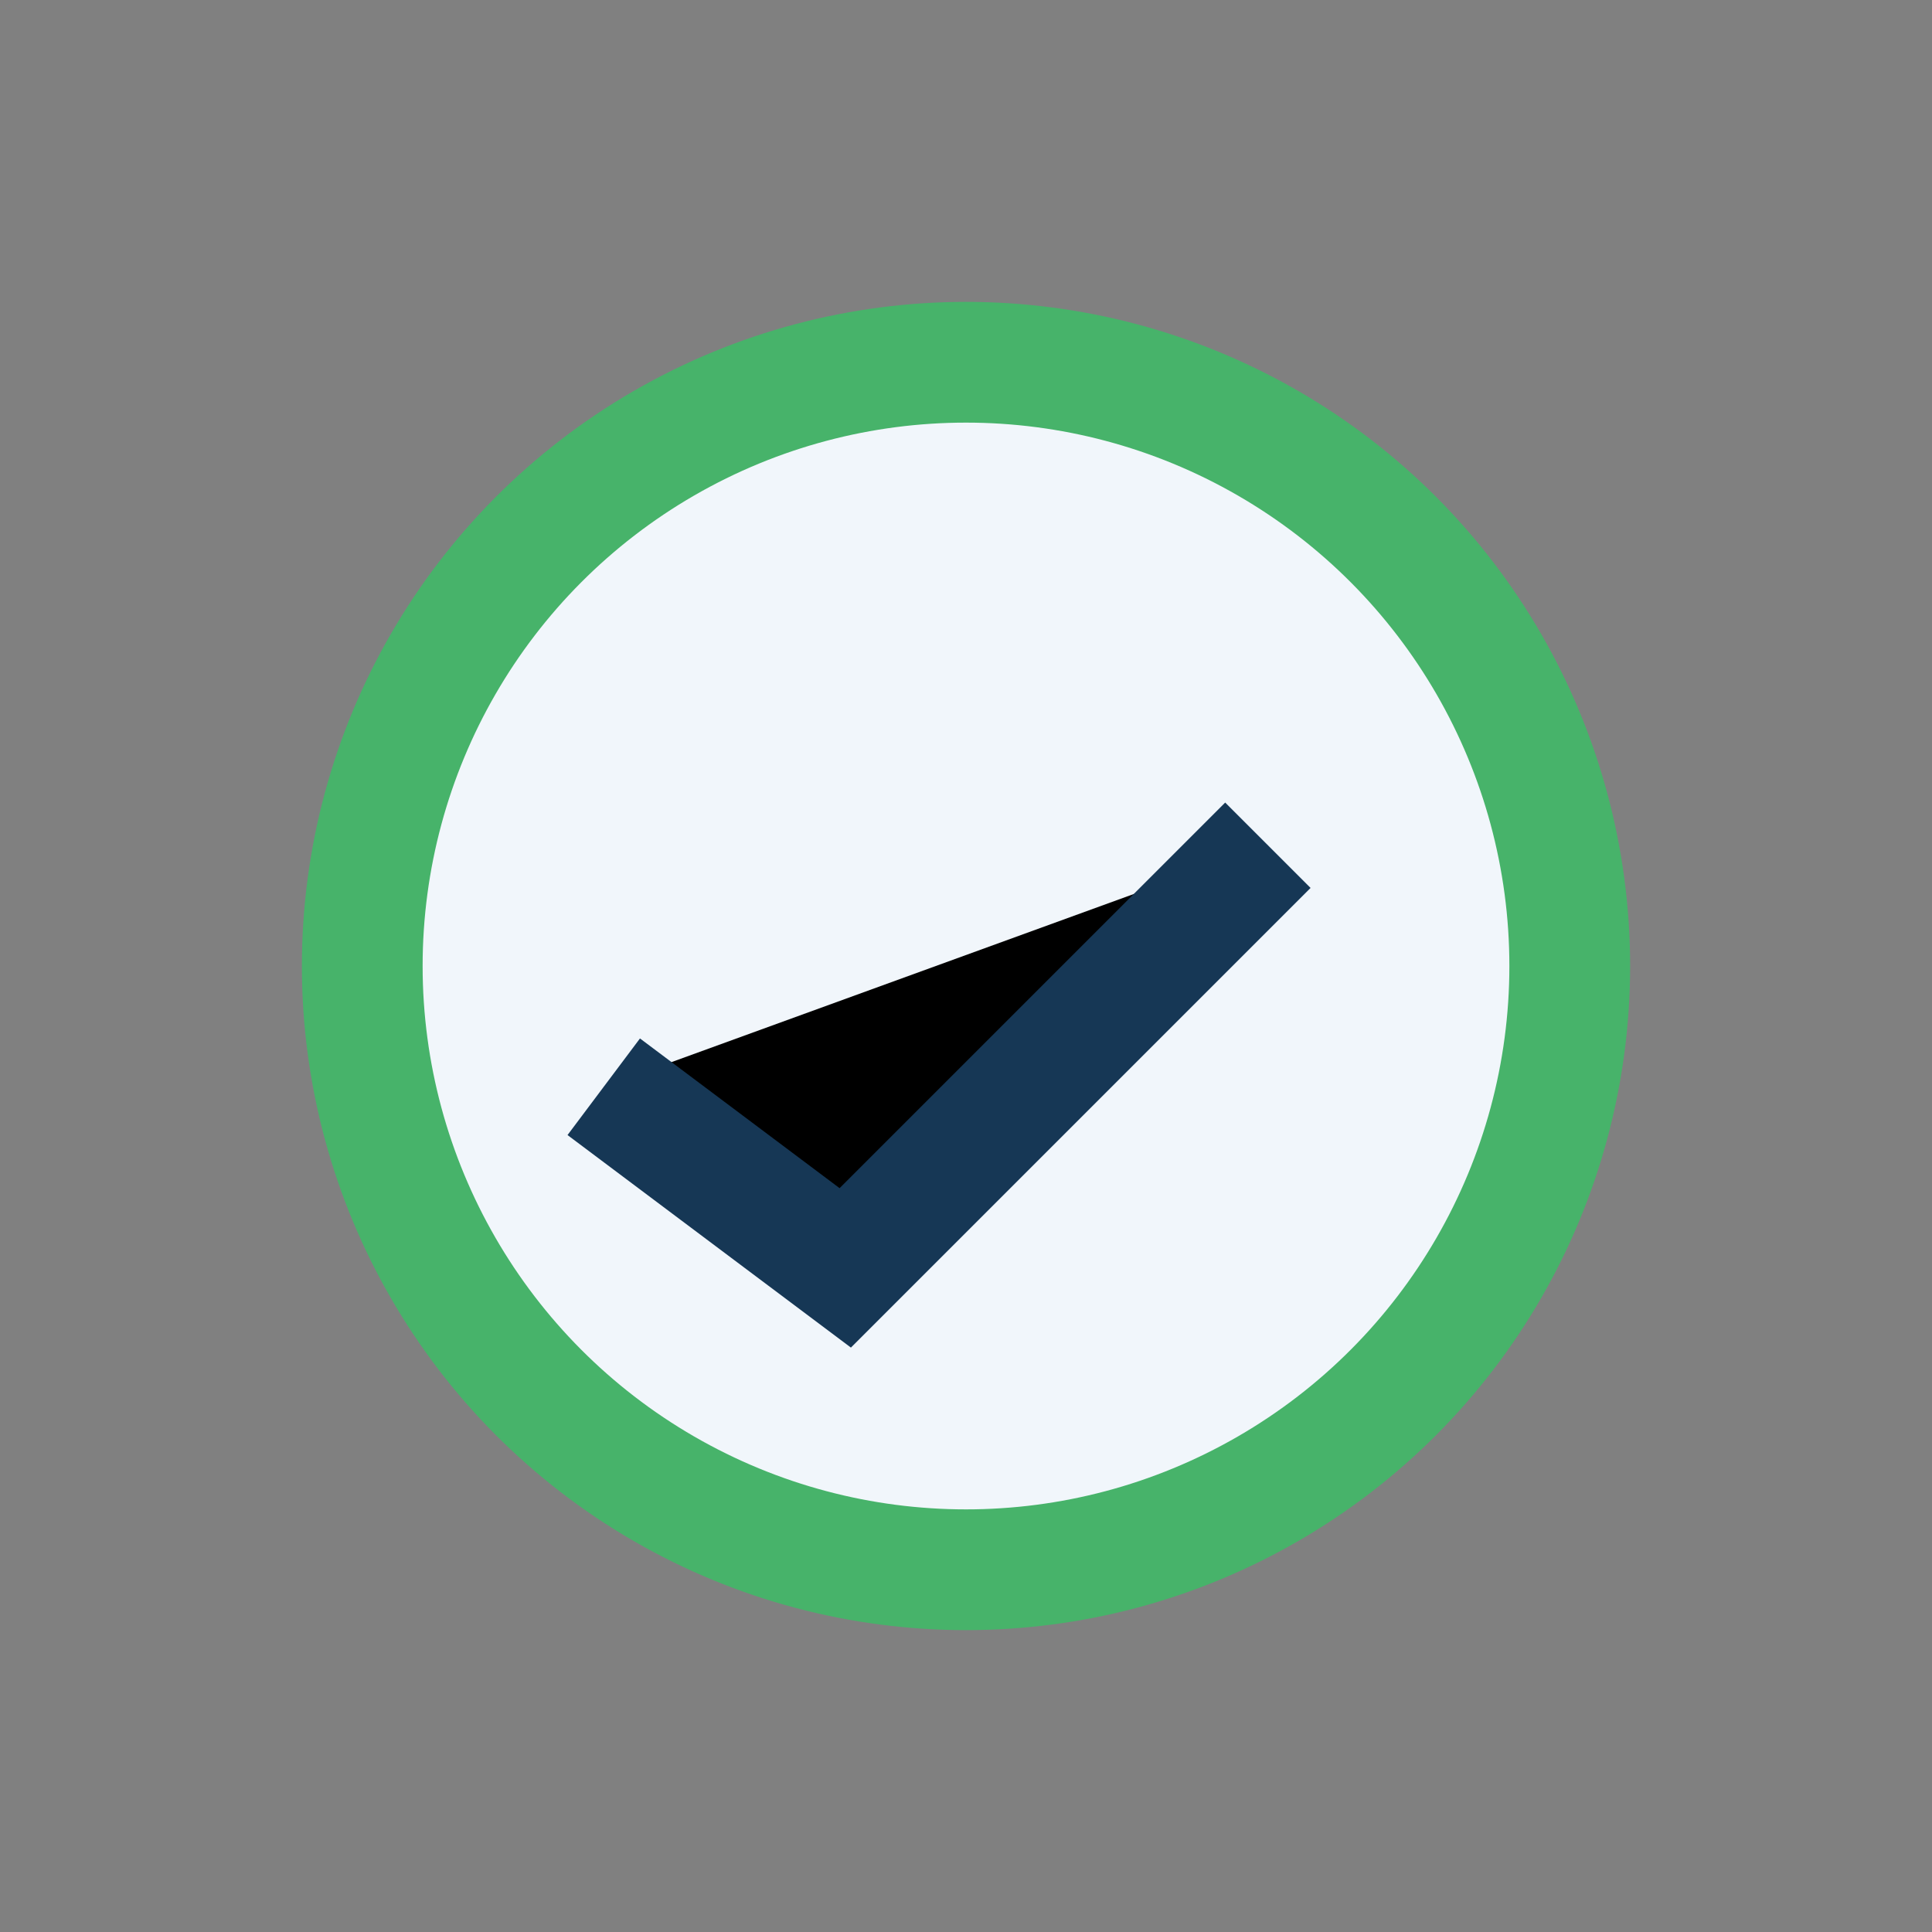
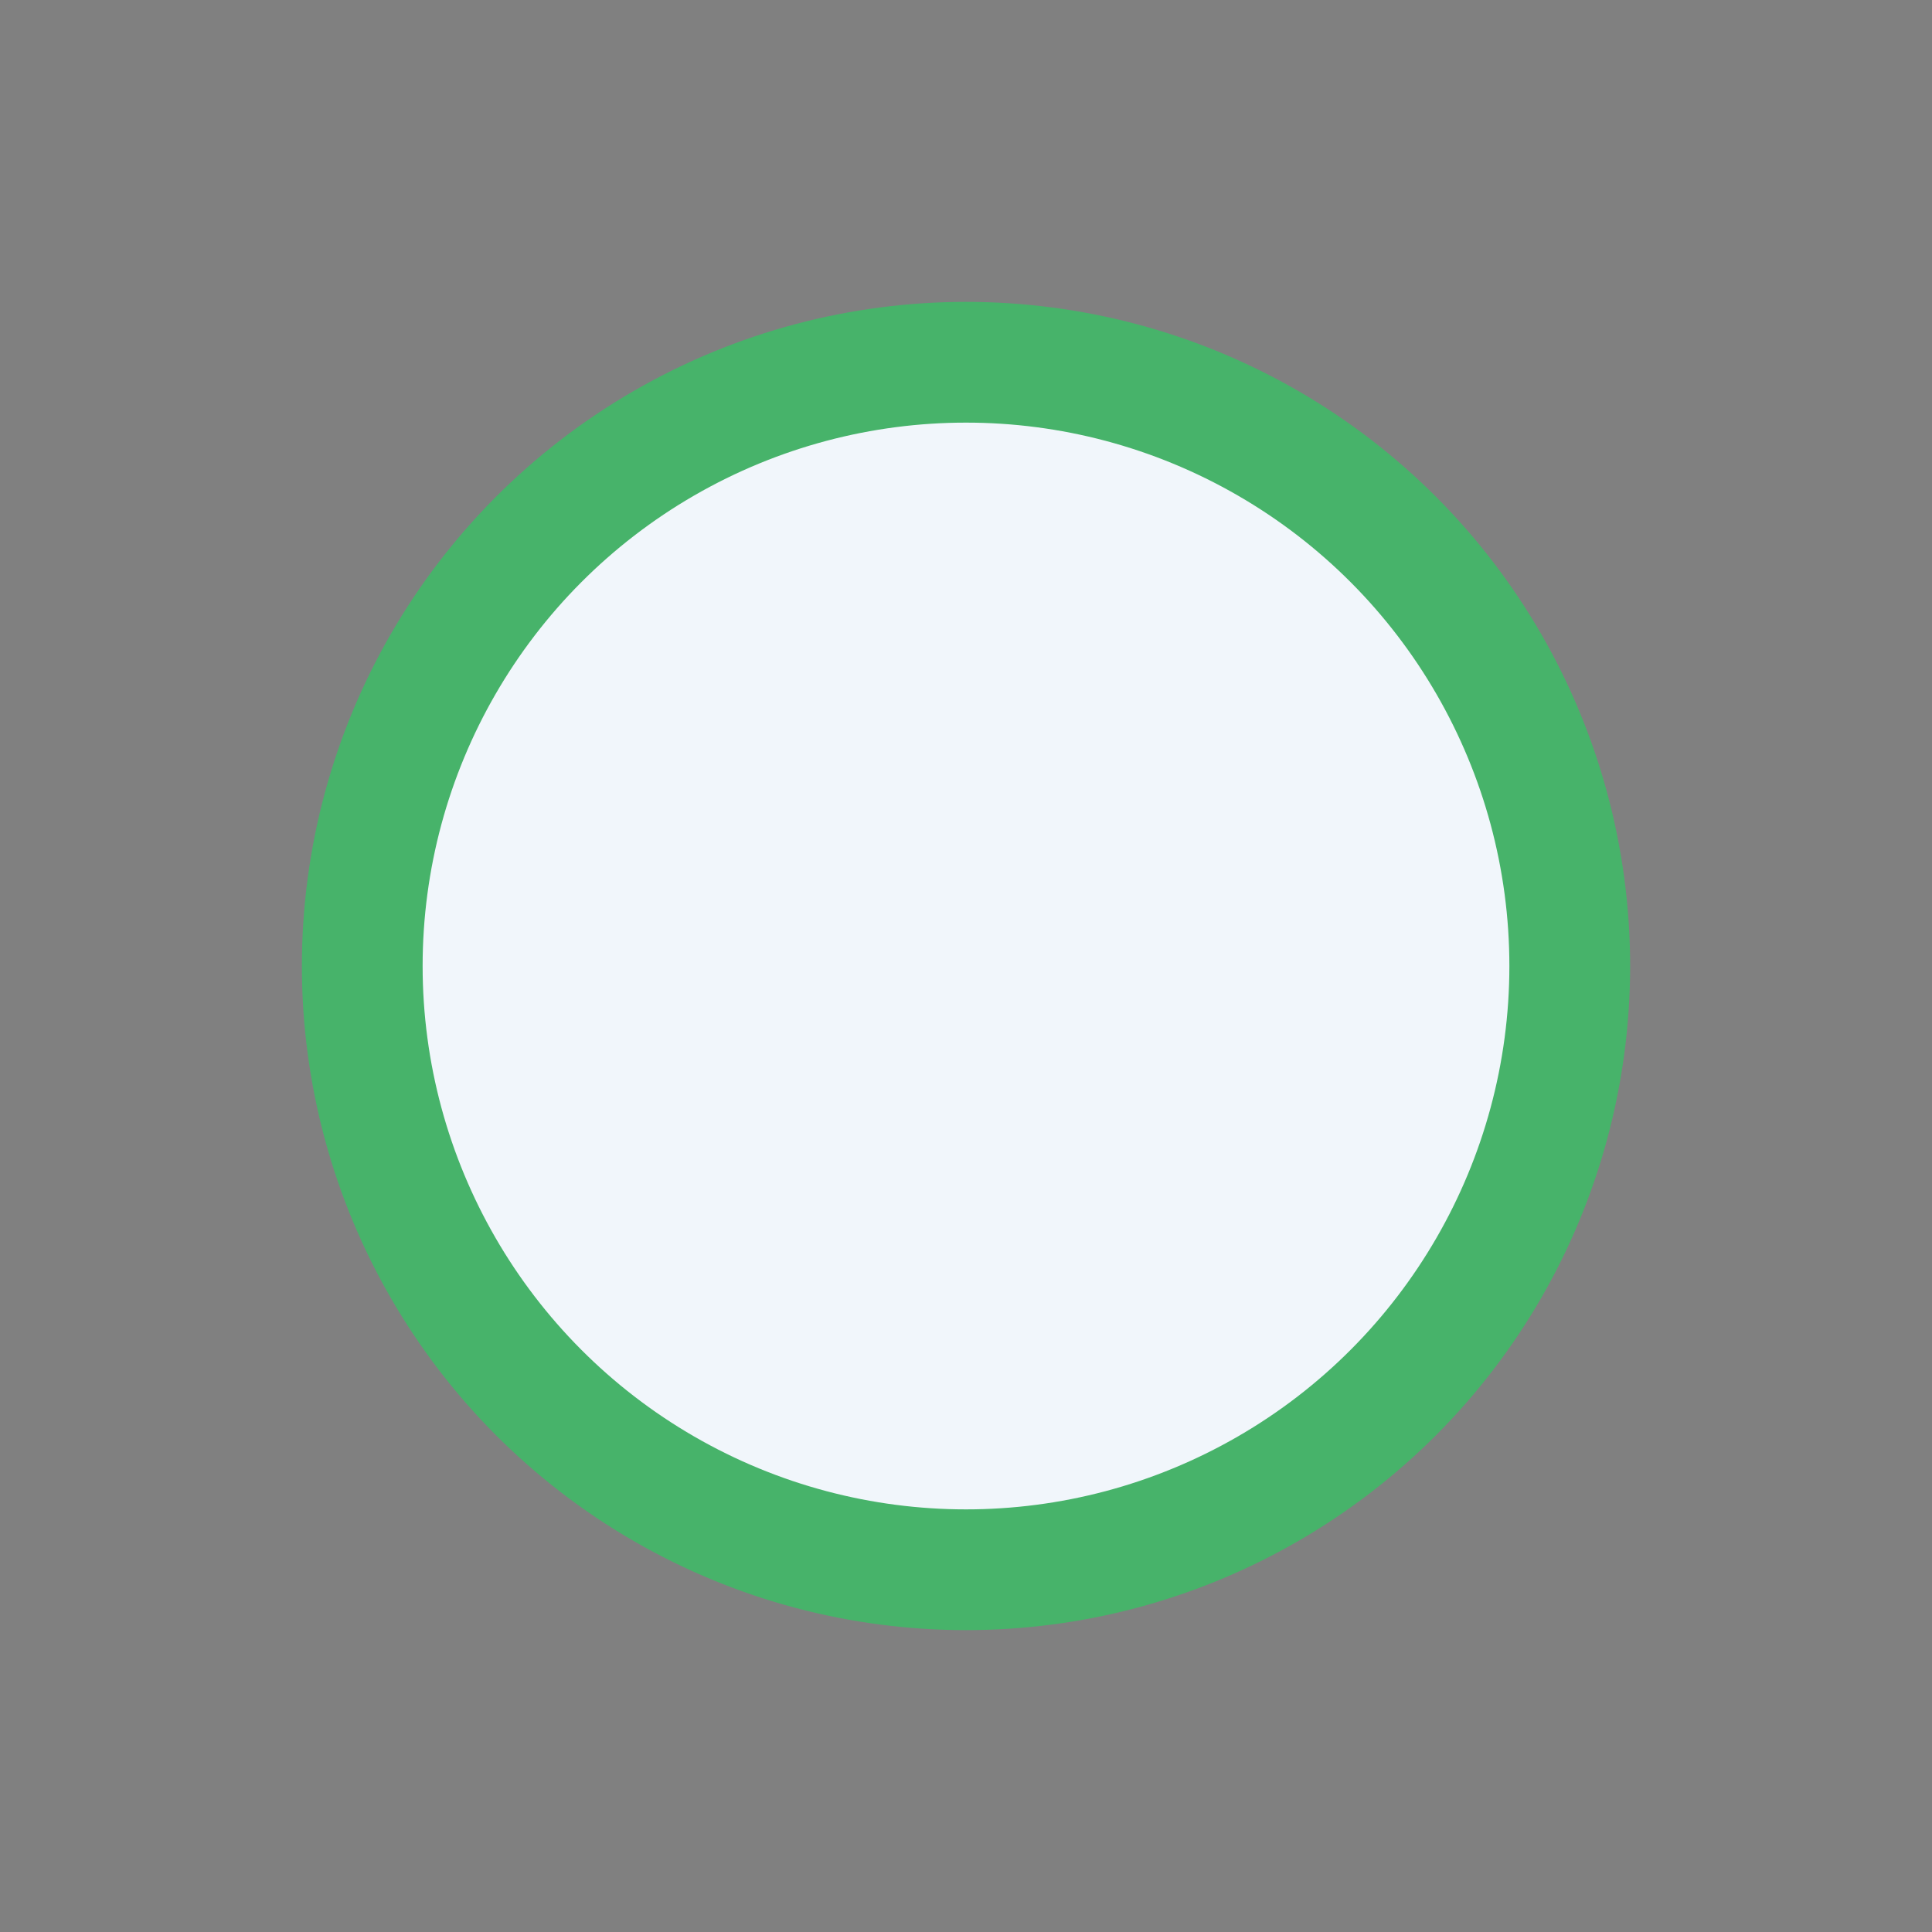
<svg xmlns="http://www.w3.org/2000/svg" width="32" height="32" viewBox="0 0 32 32">
  <rect x="0" y="0" width="32" height="32" fill="#808080" stroke="none" />
  <circle cx="16" cy="16" r="10" fill="#F1F6FB" stroke="#47B36A" stroke-width="2" />
-   <path d="M10 18l4 3 7-7" stroke="#163755" stroke-width="2" />
</svg>